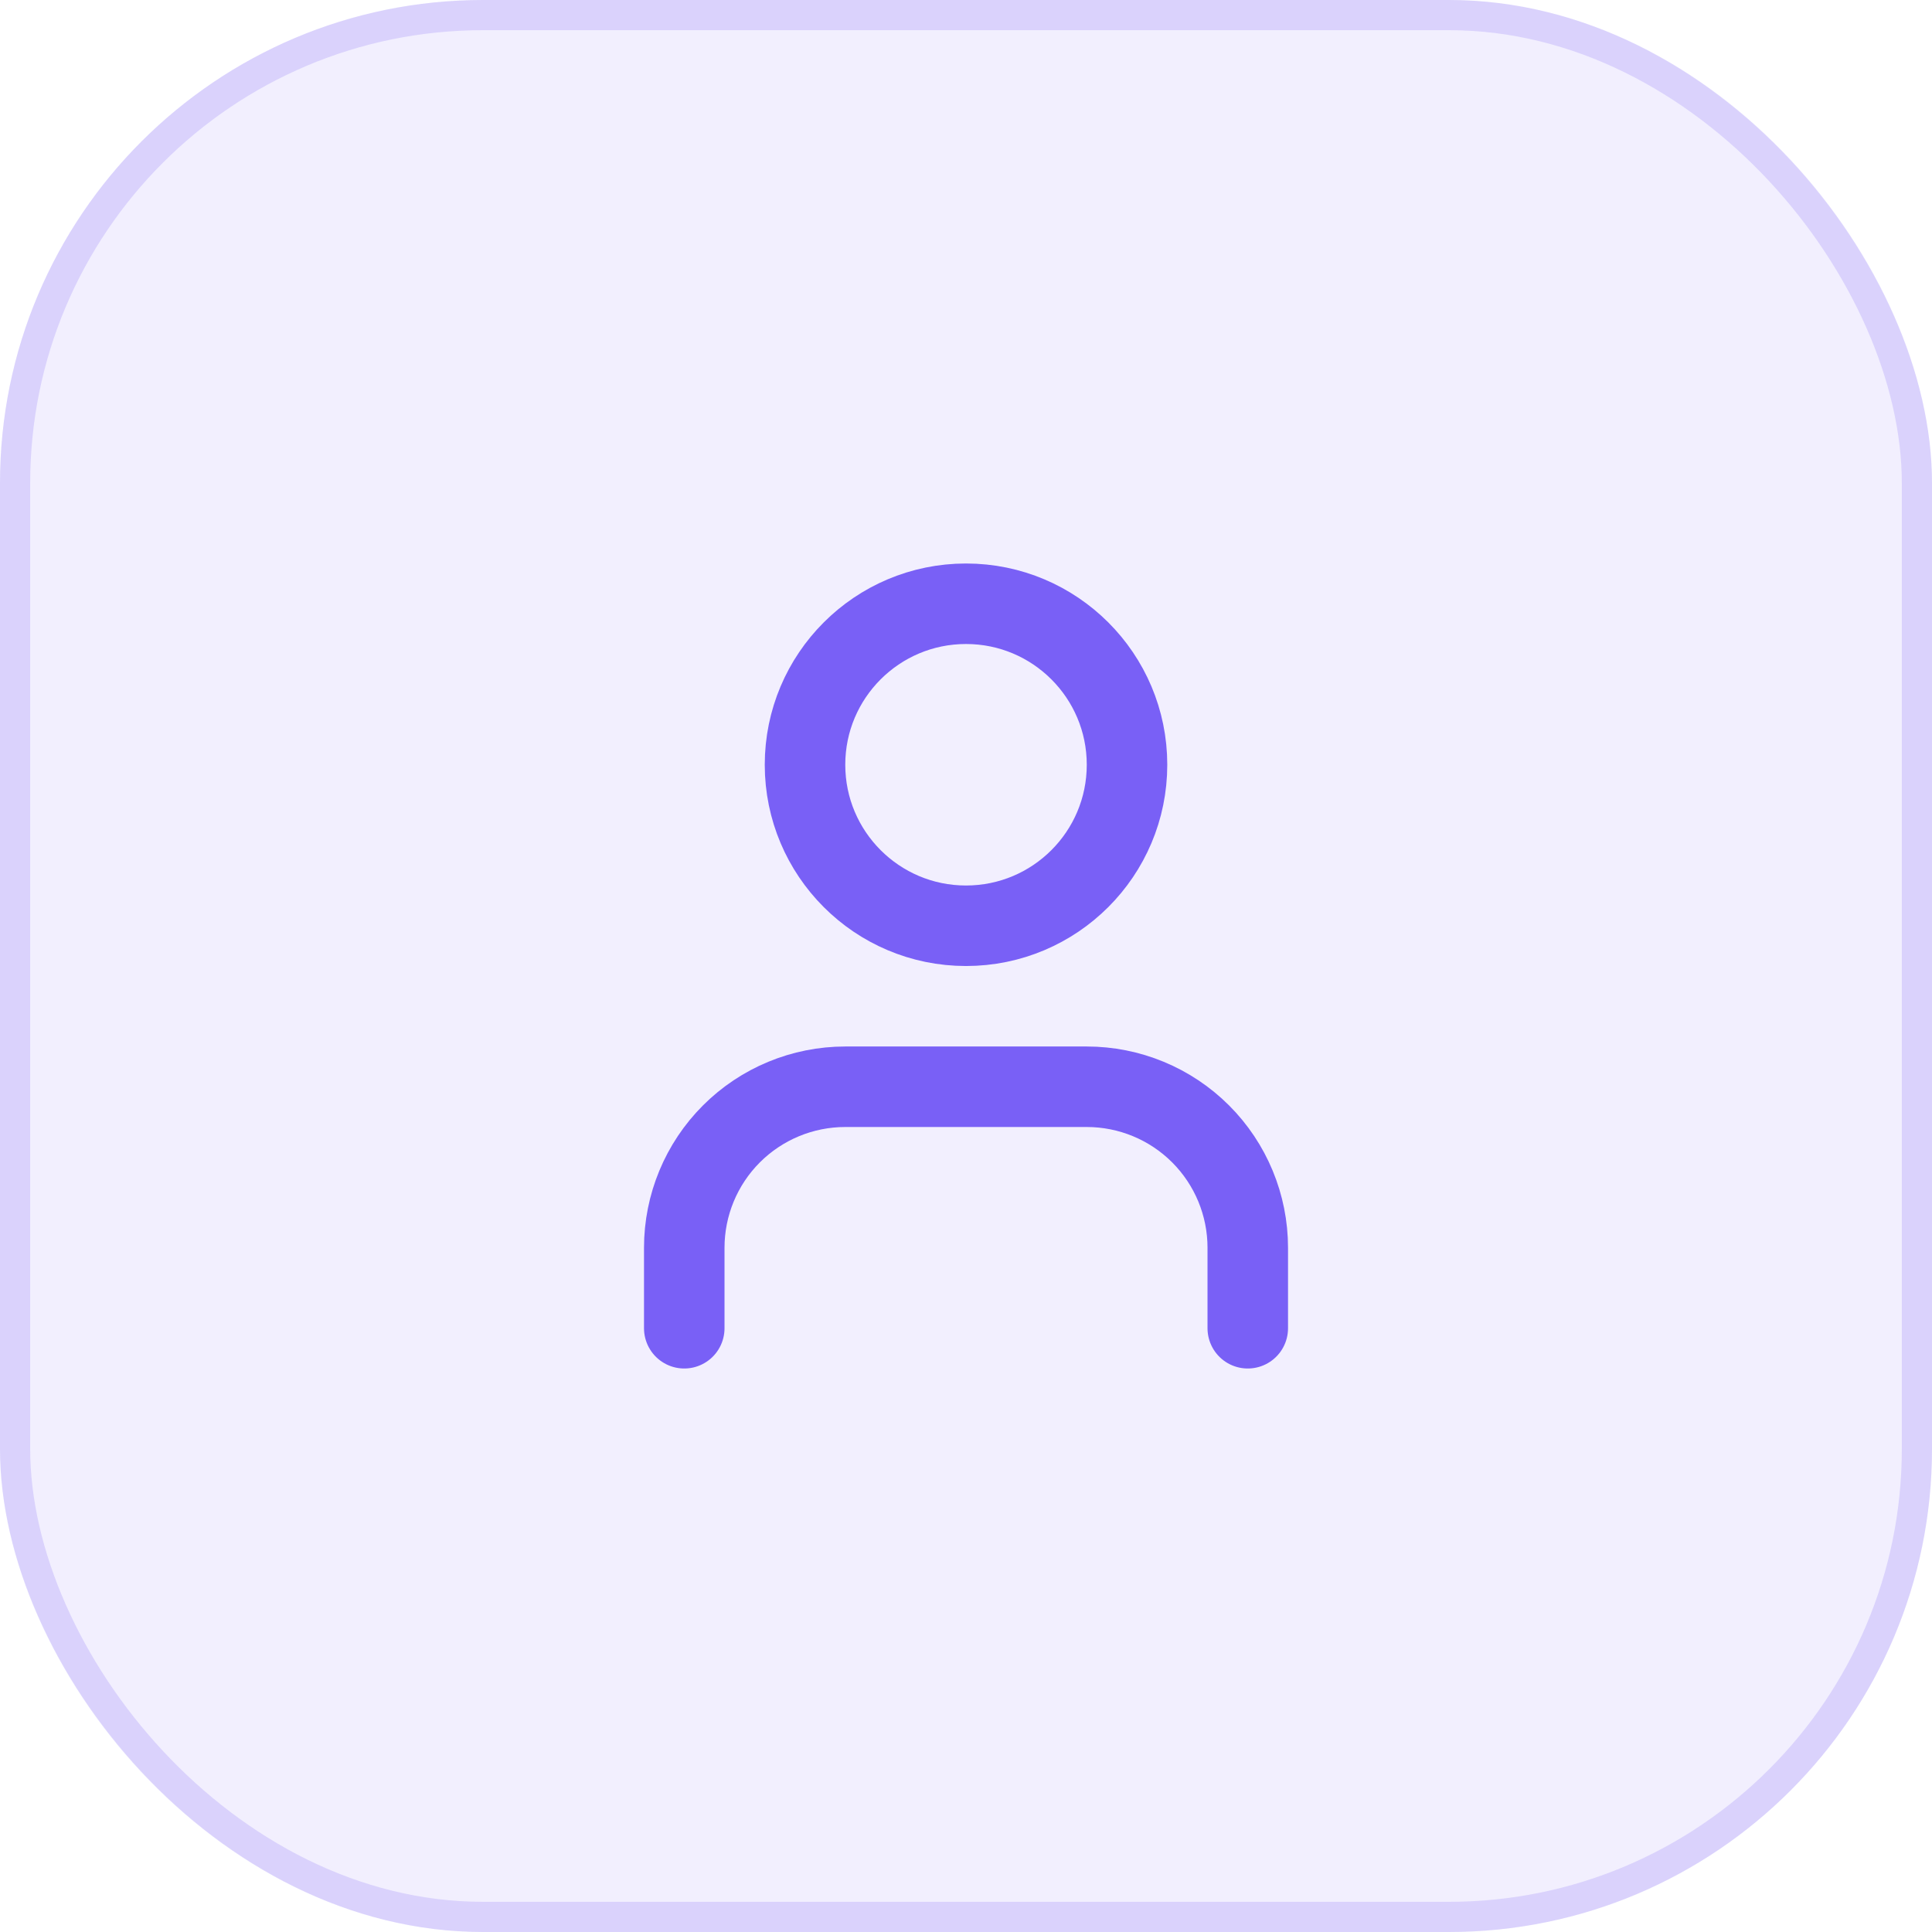
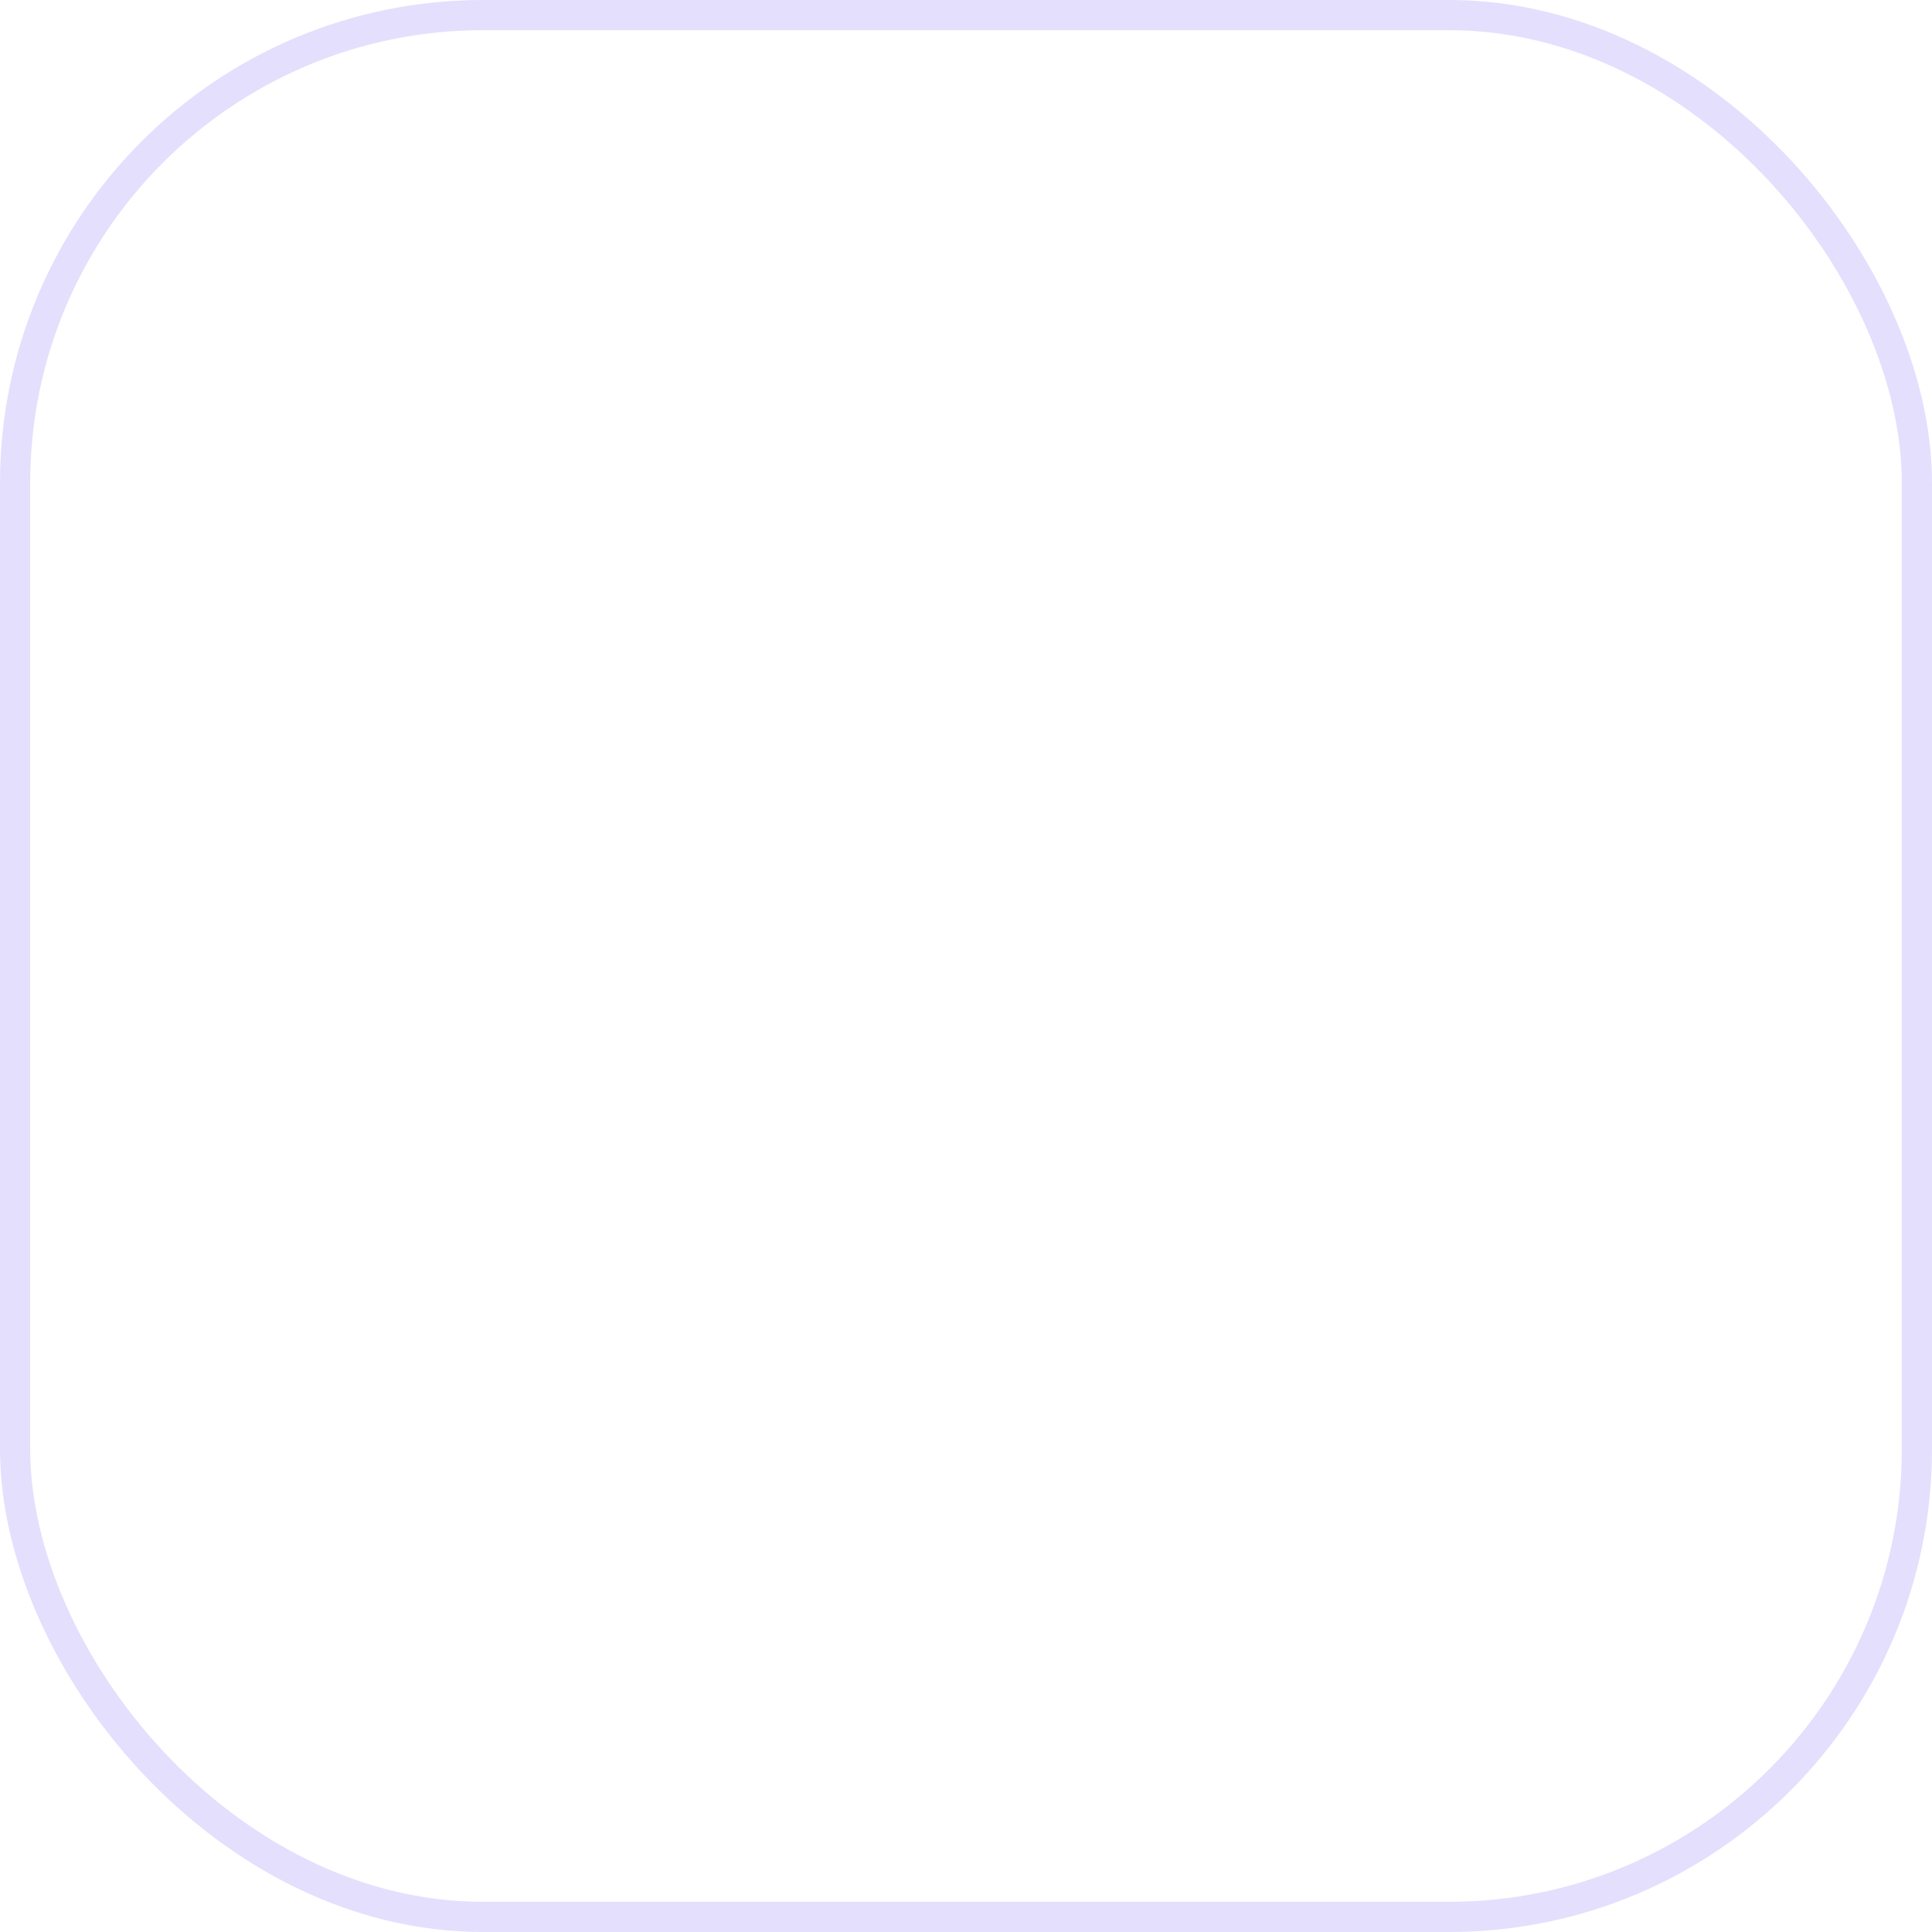
<svg xmlns="http://www.w3.org/2000/svg" width="64" height="64" viewBox="0 0 64 64" fill="none">
-   <rect width="64" height="64" rx="16" fill="#7960F6" fill-opacity="0.1" />
  <rect x="0.5" y="0.5" width="63" height="63" rx="15.5" stroke="#7960F6" stroke-opacity="0.2" />
-   <path d="M41.334 44V41.333C41.334 39.919 40.772 38.562 39.772 37.562C38.771 36.562 37.415 36 36 36H28C26.586 36 25.229 36.562 24.229 37.562C23.229 38.562 22.667 39.919 22.667 41.333V44" stroke="#7960F6" stroke-width="2.667" stroke-linecap="round" stroke-linejoin="round" />
-   <path d="M32 30.667C34.946 30.667 37.334 28.279 37.334 25.333C37.334 22.388 34.946 20 32 20C29.055 20 26.667 22.388 26.667 25.333C26.667 28.279 29.055 30.667 32 30.667Z" stroke="#7960F6" stroke-width="2.667" stroke-linecap="round" stroke-linejoin="round" />
</svg>